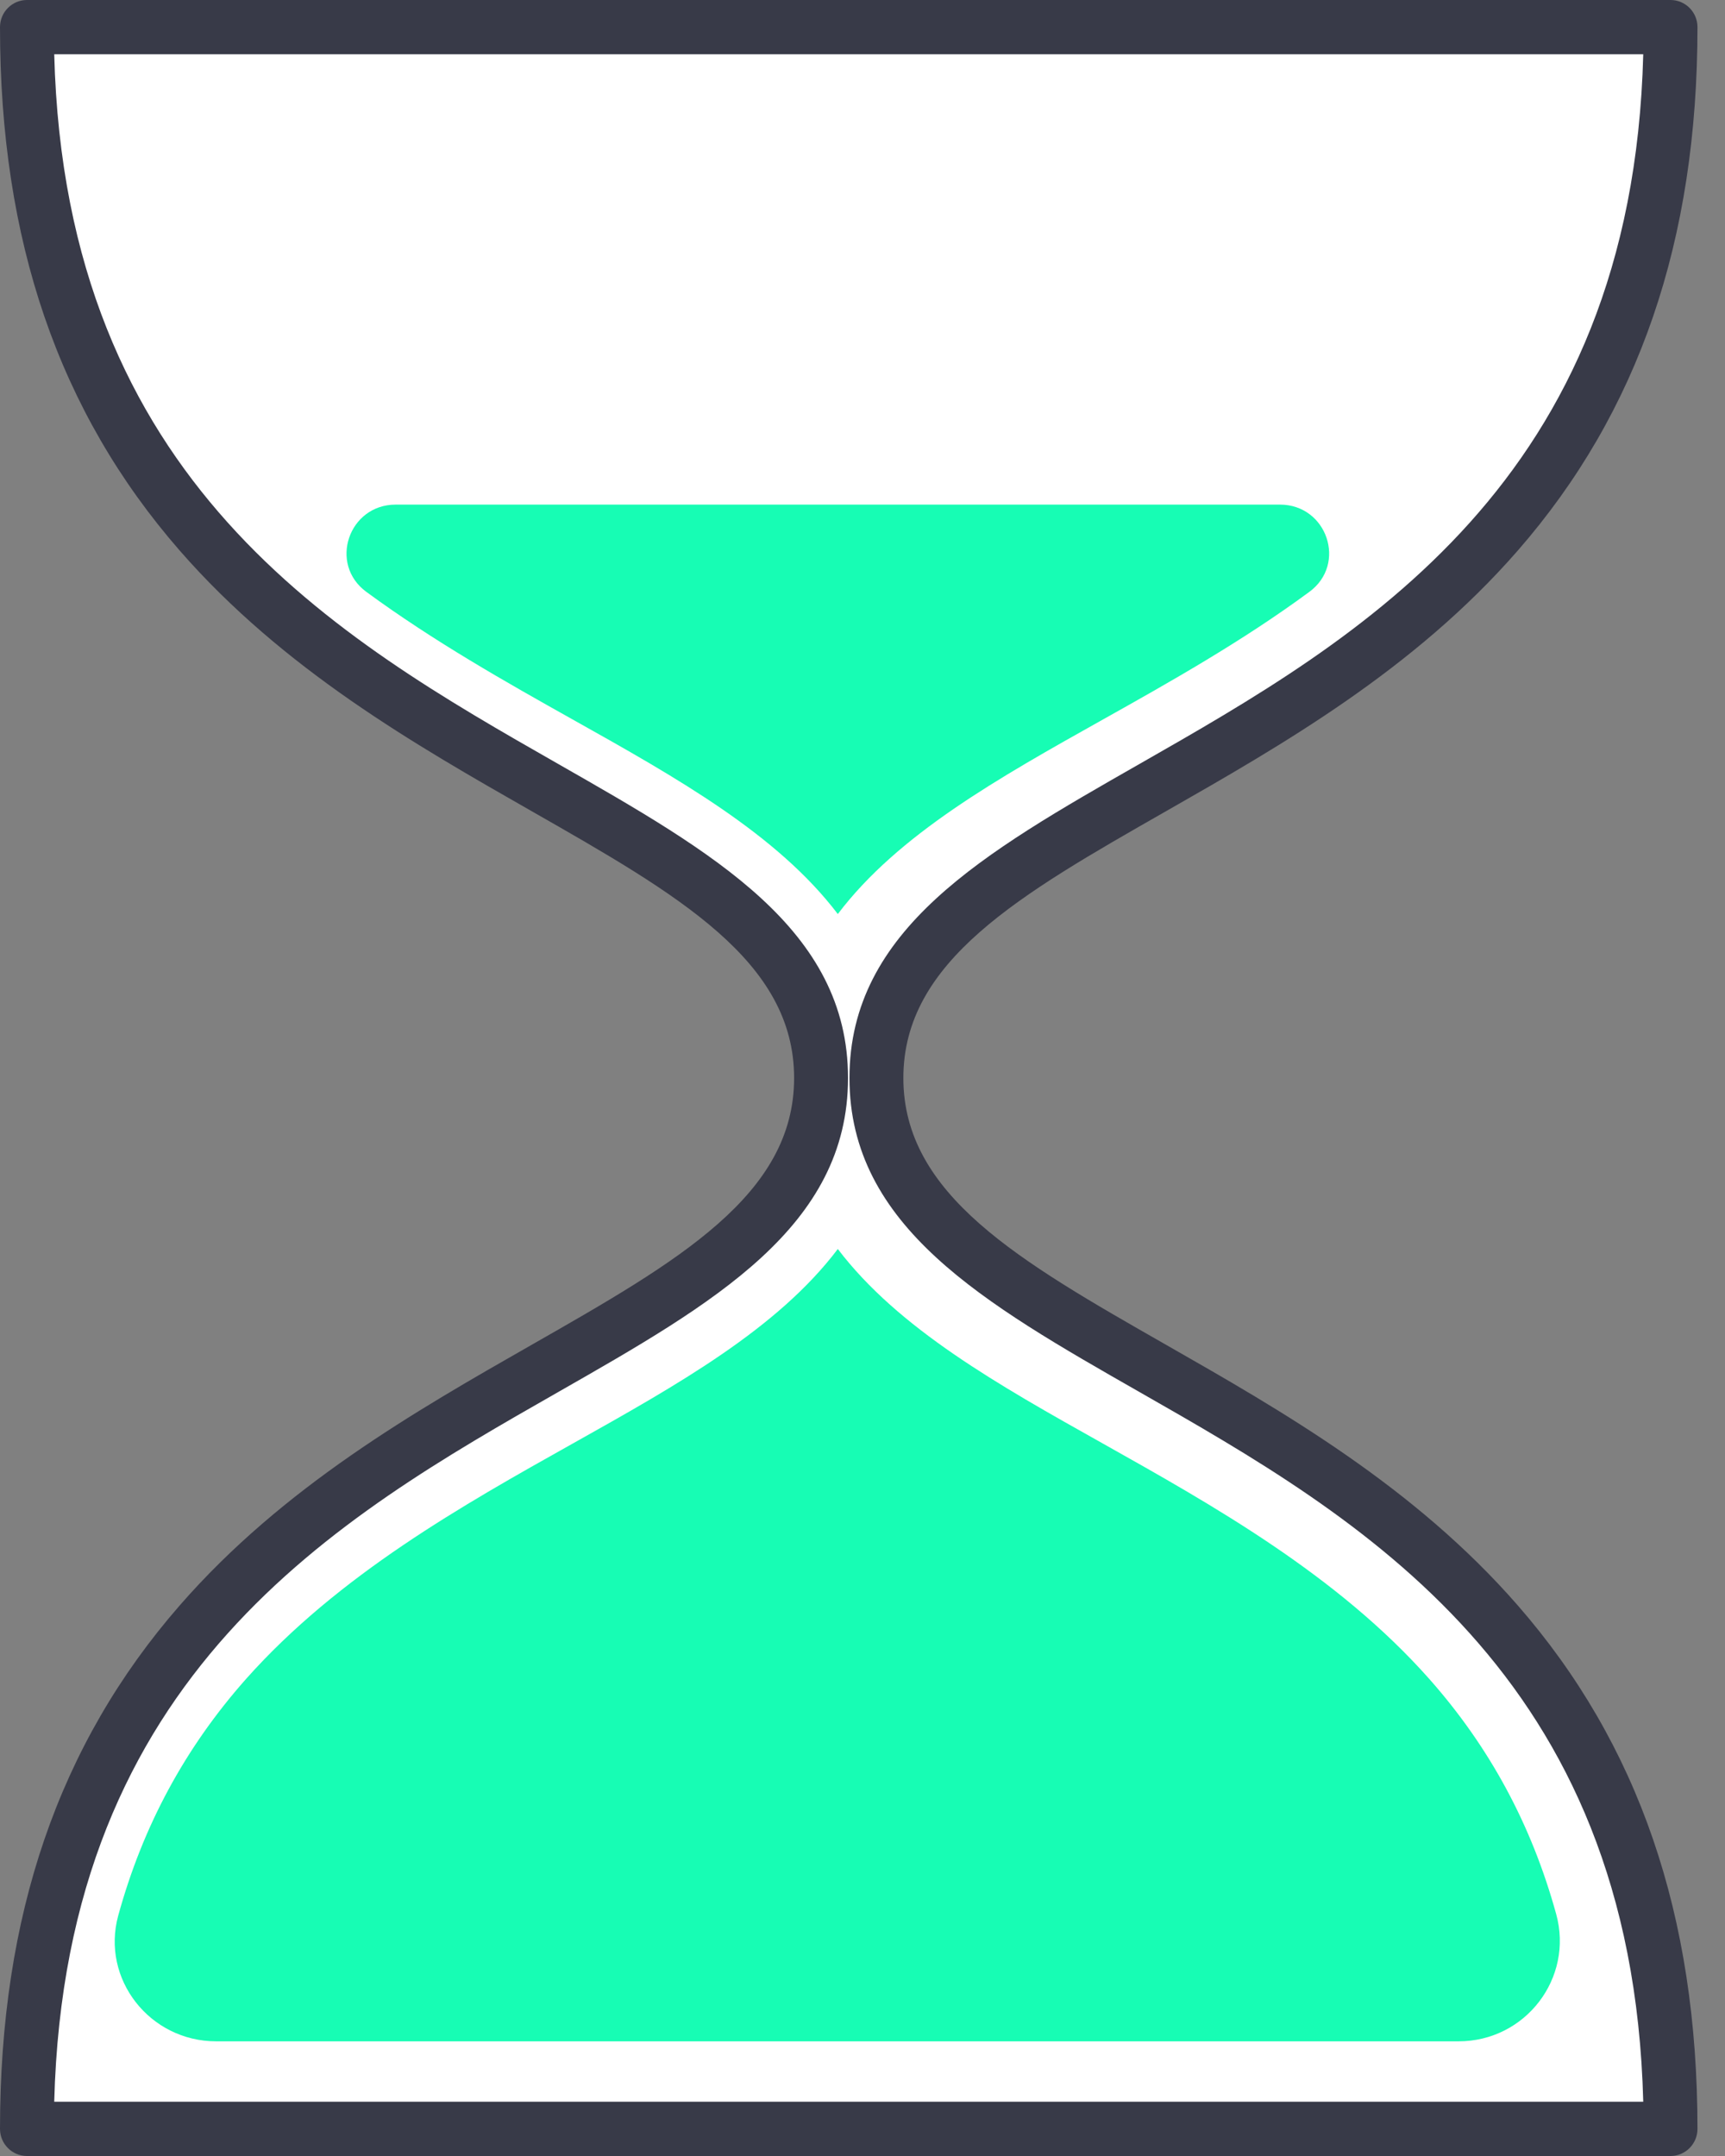
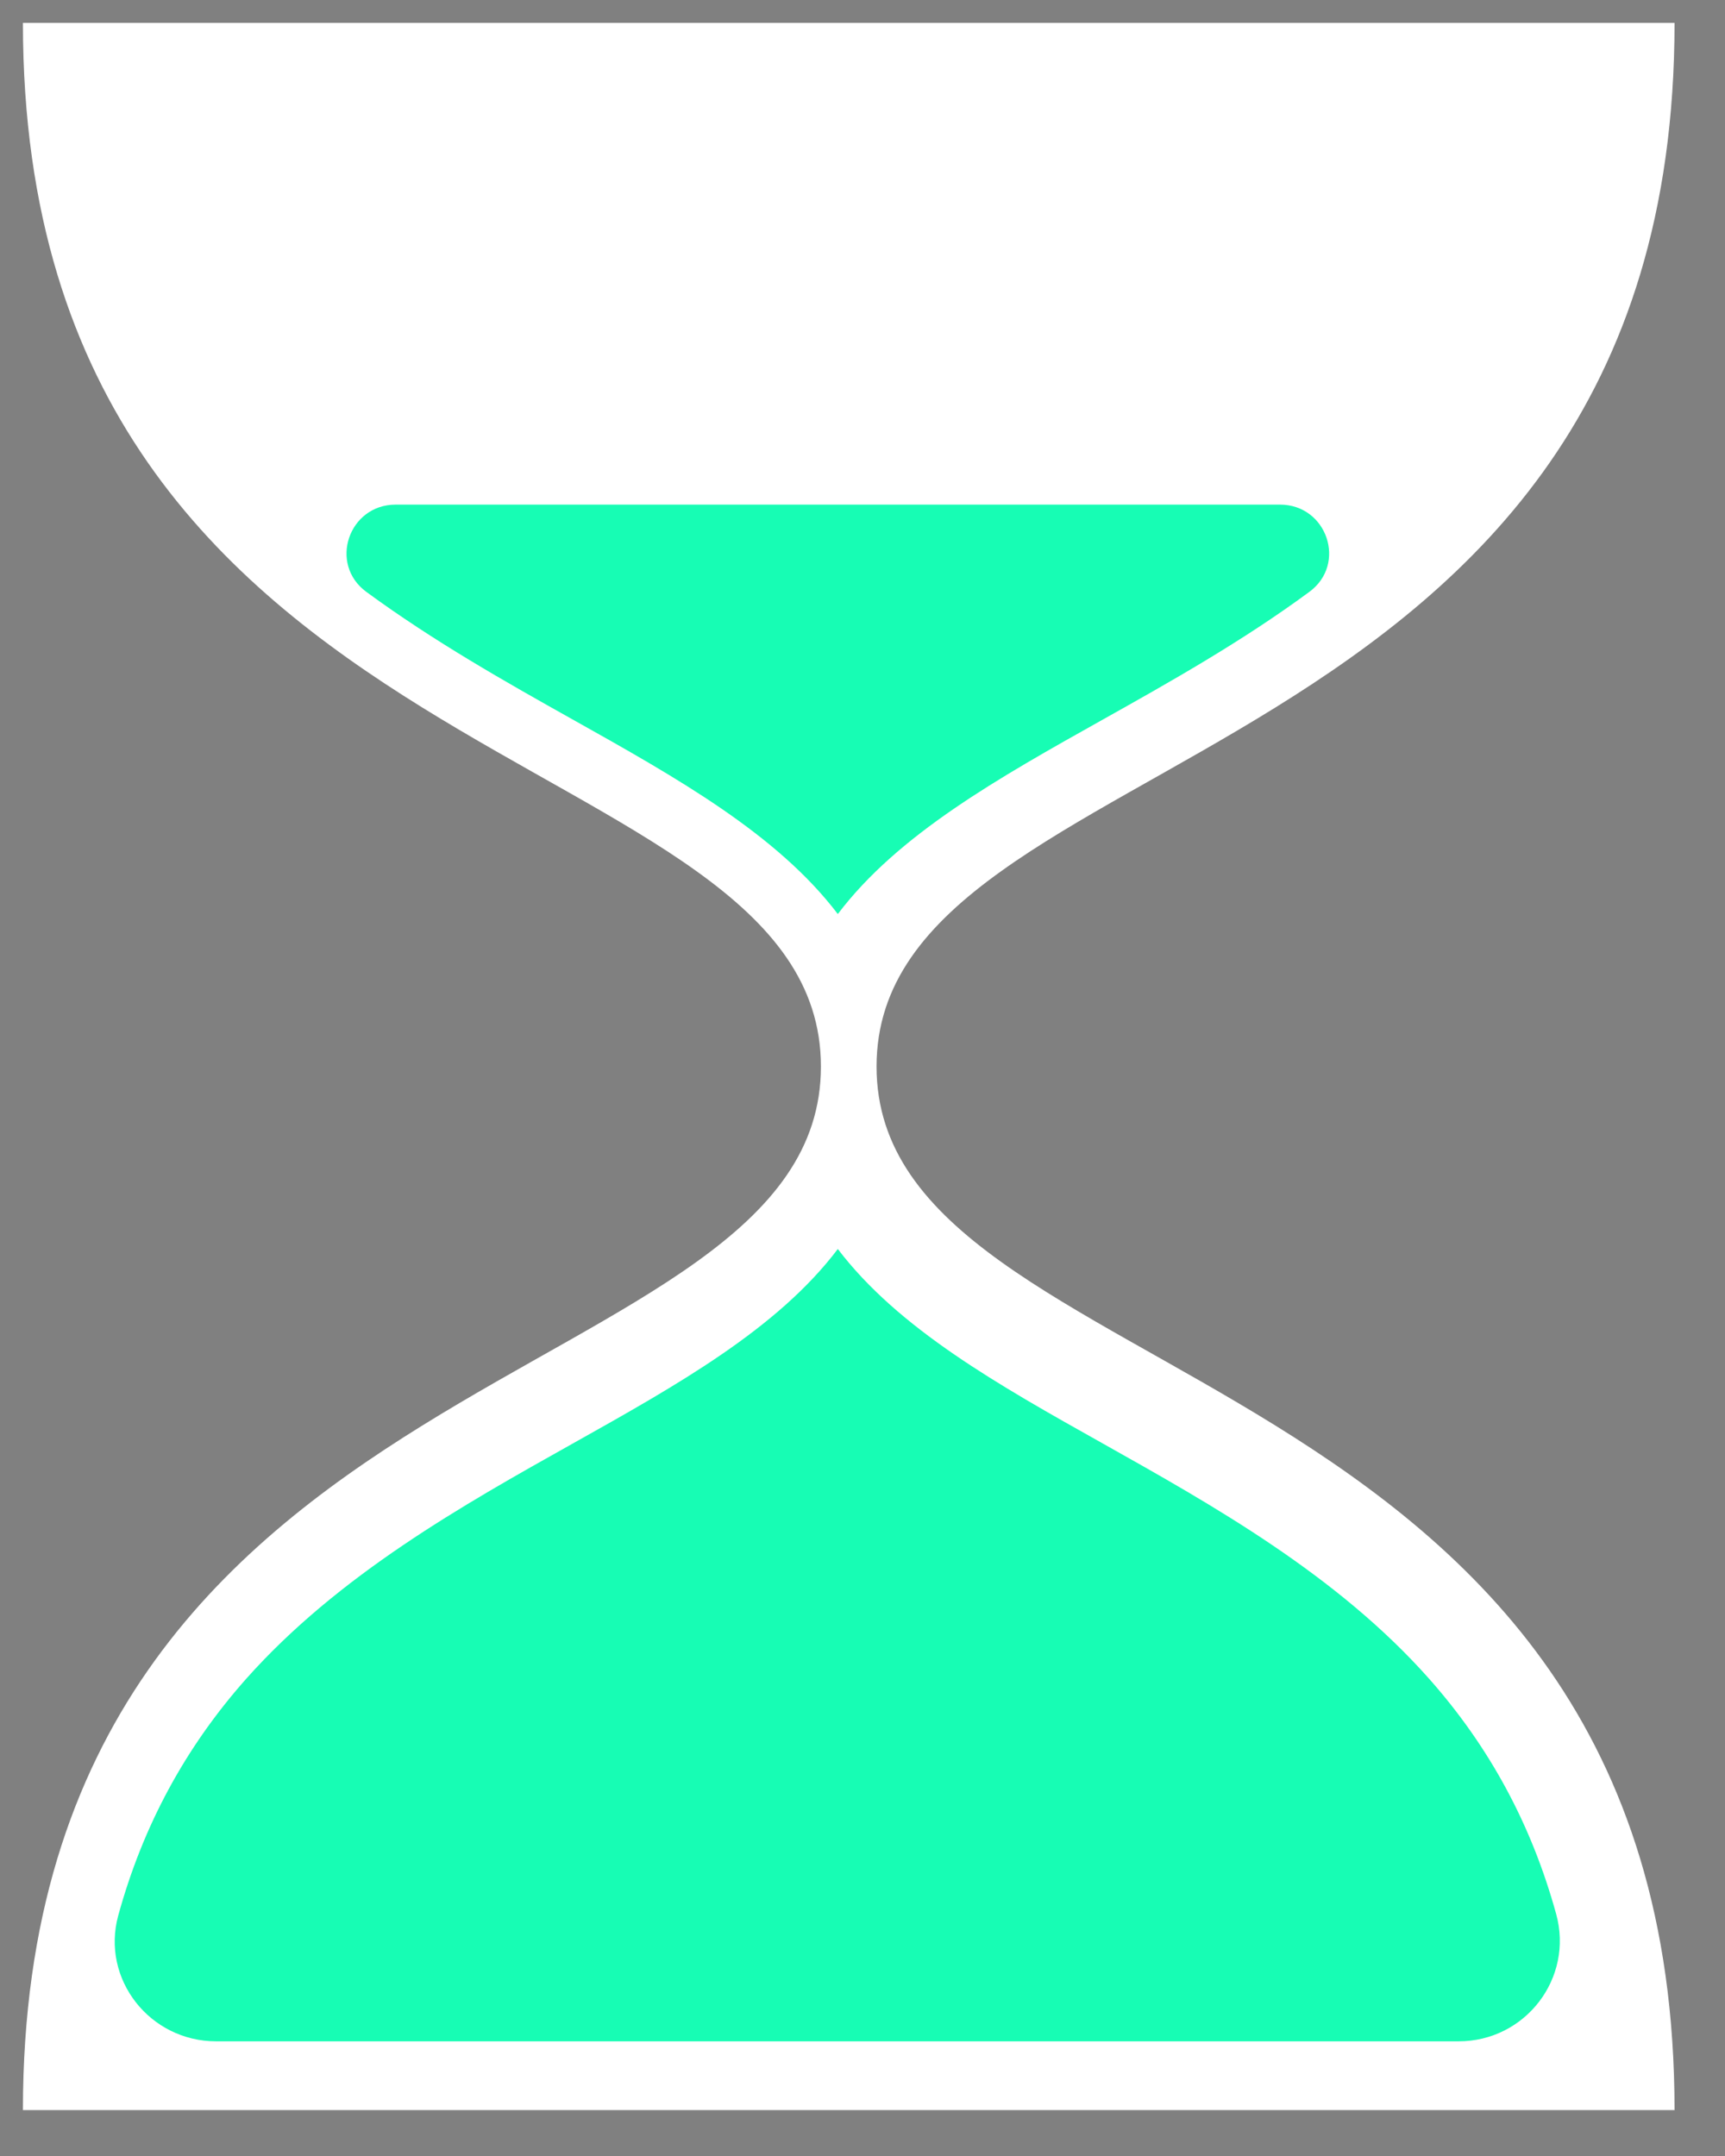
<svg xmlns="http://www.w3.org/2000/svg" width="48px" height="60px" viewBox="0 0 48 60" version="1.1">
  <rect x="0" y="0" width="48" height="60" fill="#808080" stroke="none" />
  <title>Group 7</title>
  <desc>Created with Sketch.</desc>
  <g id="PROJECT" stroke="none" stroke-width="1" fill="none" fill-rule="evenodd">
    <g id="PILLAR-MKTG" transform="translate(-471, -10874)">
      <g id="05-capitolo" transform="translate(0, 9939)">
        <g id="elementi-inbound" transform="translate(309, 933)">
          <g id="Group-31" transform="translate(0, 2)">
            <g id="Group-7" transform="translate(162, 0)">
              <path d="M24.391,29.681 C24.391,38.918 46.596,37.413 46.596,58.723 L0.638,58.723 C0.638,37.413 22.843,38.927 22.843,29.681 C22.843,20.435 0.638,21.948 0.638,0.638 L46.596,0.638 C46.596,21.948 24.391,20.444 24.391,29.681" id="Fill-1" fill="#FFFFFF" />
-               <path d="M1.509,58.49 L45.725,58.49 C45.418,46.564 37.825,42.231 31.7,38.735 C27.374,36.265 23.637,34.133 23.637,30 C23.637,25.867 27.374,23.735 31.7,21.265 C37.825,17.769 45.418,13.436 45.725,1.51 L1.509,1.51 C1.816,13.433 9.407,17.765 15.53,21.259 C19.859,23.73 23.597,25.863 23.597,30 C23.597,34.137 19.859,36.27 15.53,38.741 C9.407,42.235 1.816,46.567 1.509,58.49 M46.484,60 L0.75,60 C0.336,60 0,59.662 0,59.245 C0,53.304 1.635,48.539 4.999,44.68 C7.888,41.366 11.555,39.274 14.791,37.427 C18.873,35.098 22.097,33.257 22.097,30 C22.097,26.743 18.873,24.902 14.791,22.573 C11.555,20.726 7.888,18.634 4.999,15.32 C1.635,11.461 0,6.696 0,0.755 C0,0.338 0.336,0 0.75,0 L46.484,0 C46.898,0 47.234,0.338 47.234,0.755 C47.234,6.697 45.598,11.463 42.233,15.323 C39.343,18.638 35.676,20.731 32.44,22.579 C28.36,24.907 25.137,26.747 25.137,30 C25.137,33.253 28.36,35.092 32.44,37.421 C35.676,39.268 39.343,41.362 42.233,44.677 C45.598,48.537 47.234,53.303 47.234,59.245 C47.234,59.662 46.898,60 46.484,60" id="Fill-3" fill="#383A48" />
              <path d="M39.775,46.728 C37.208,43.83 33.743,41.889 30.691,40.174 C27.772,38.537 25.002,36.979 23.313,34.759 C21.634,36.979 18.855,38.537 15.935,40.174 C12.875,41.889 9.419,43.83 6.843,46.728 C5.154,48.635 3.976,50.811 3.29,53.309 C2.806,55.076 4.169,56.809 6.016,56.809 L40.584,56.809 C42.449,56.809 43.794,55.05 43.302,53.266 C42.616,50.776 41.446,48.617 39.775,46.728 L39.775,46.728 Z M11.011,14.043 C9.701,14.043 9.138,15.696 10.193,16.471 C12.066,17.846 14.071,18.978 15.935,20.023 C18.855,21.659 21.625,23.217 23.313,25.437 C24.993,23.217 27.772,21.659 30.691,20.023 C32.556,18.978 34.569,17.846 36.434,16.471 C37.489,15.696 36.926,14.043 35.616,14.043 L11.011,14.043 Z" id="Fill-5" fill="#17FDB4" />
            </g>
          </g>
        </g>
      </g>
    </g>
  </g>
</svg>